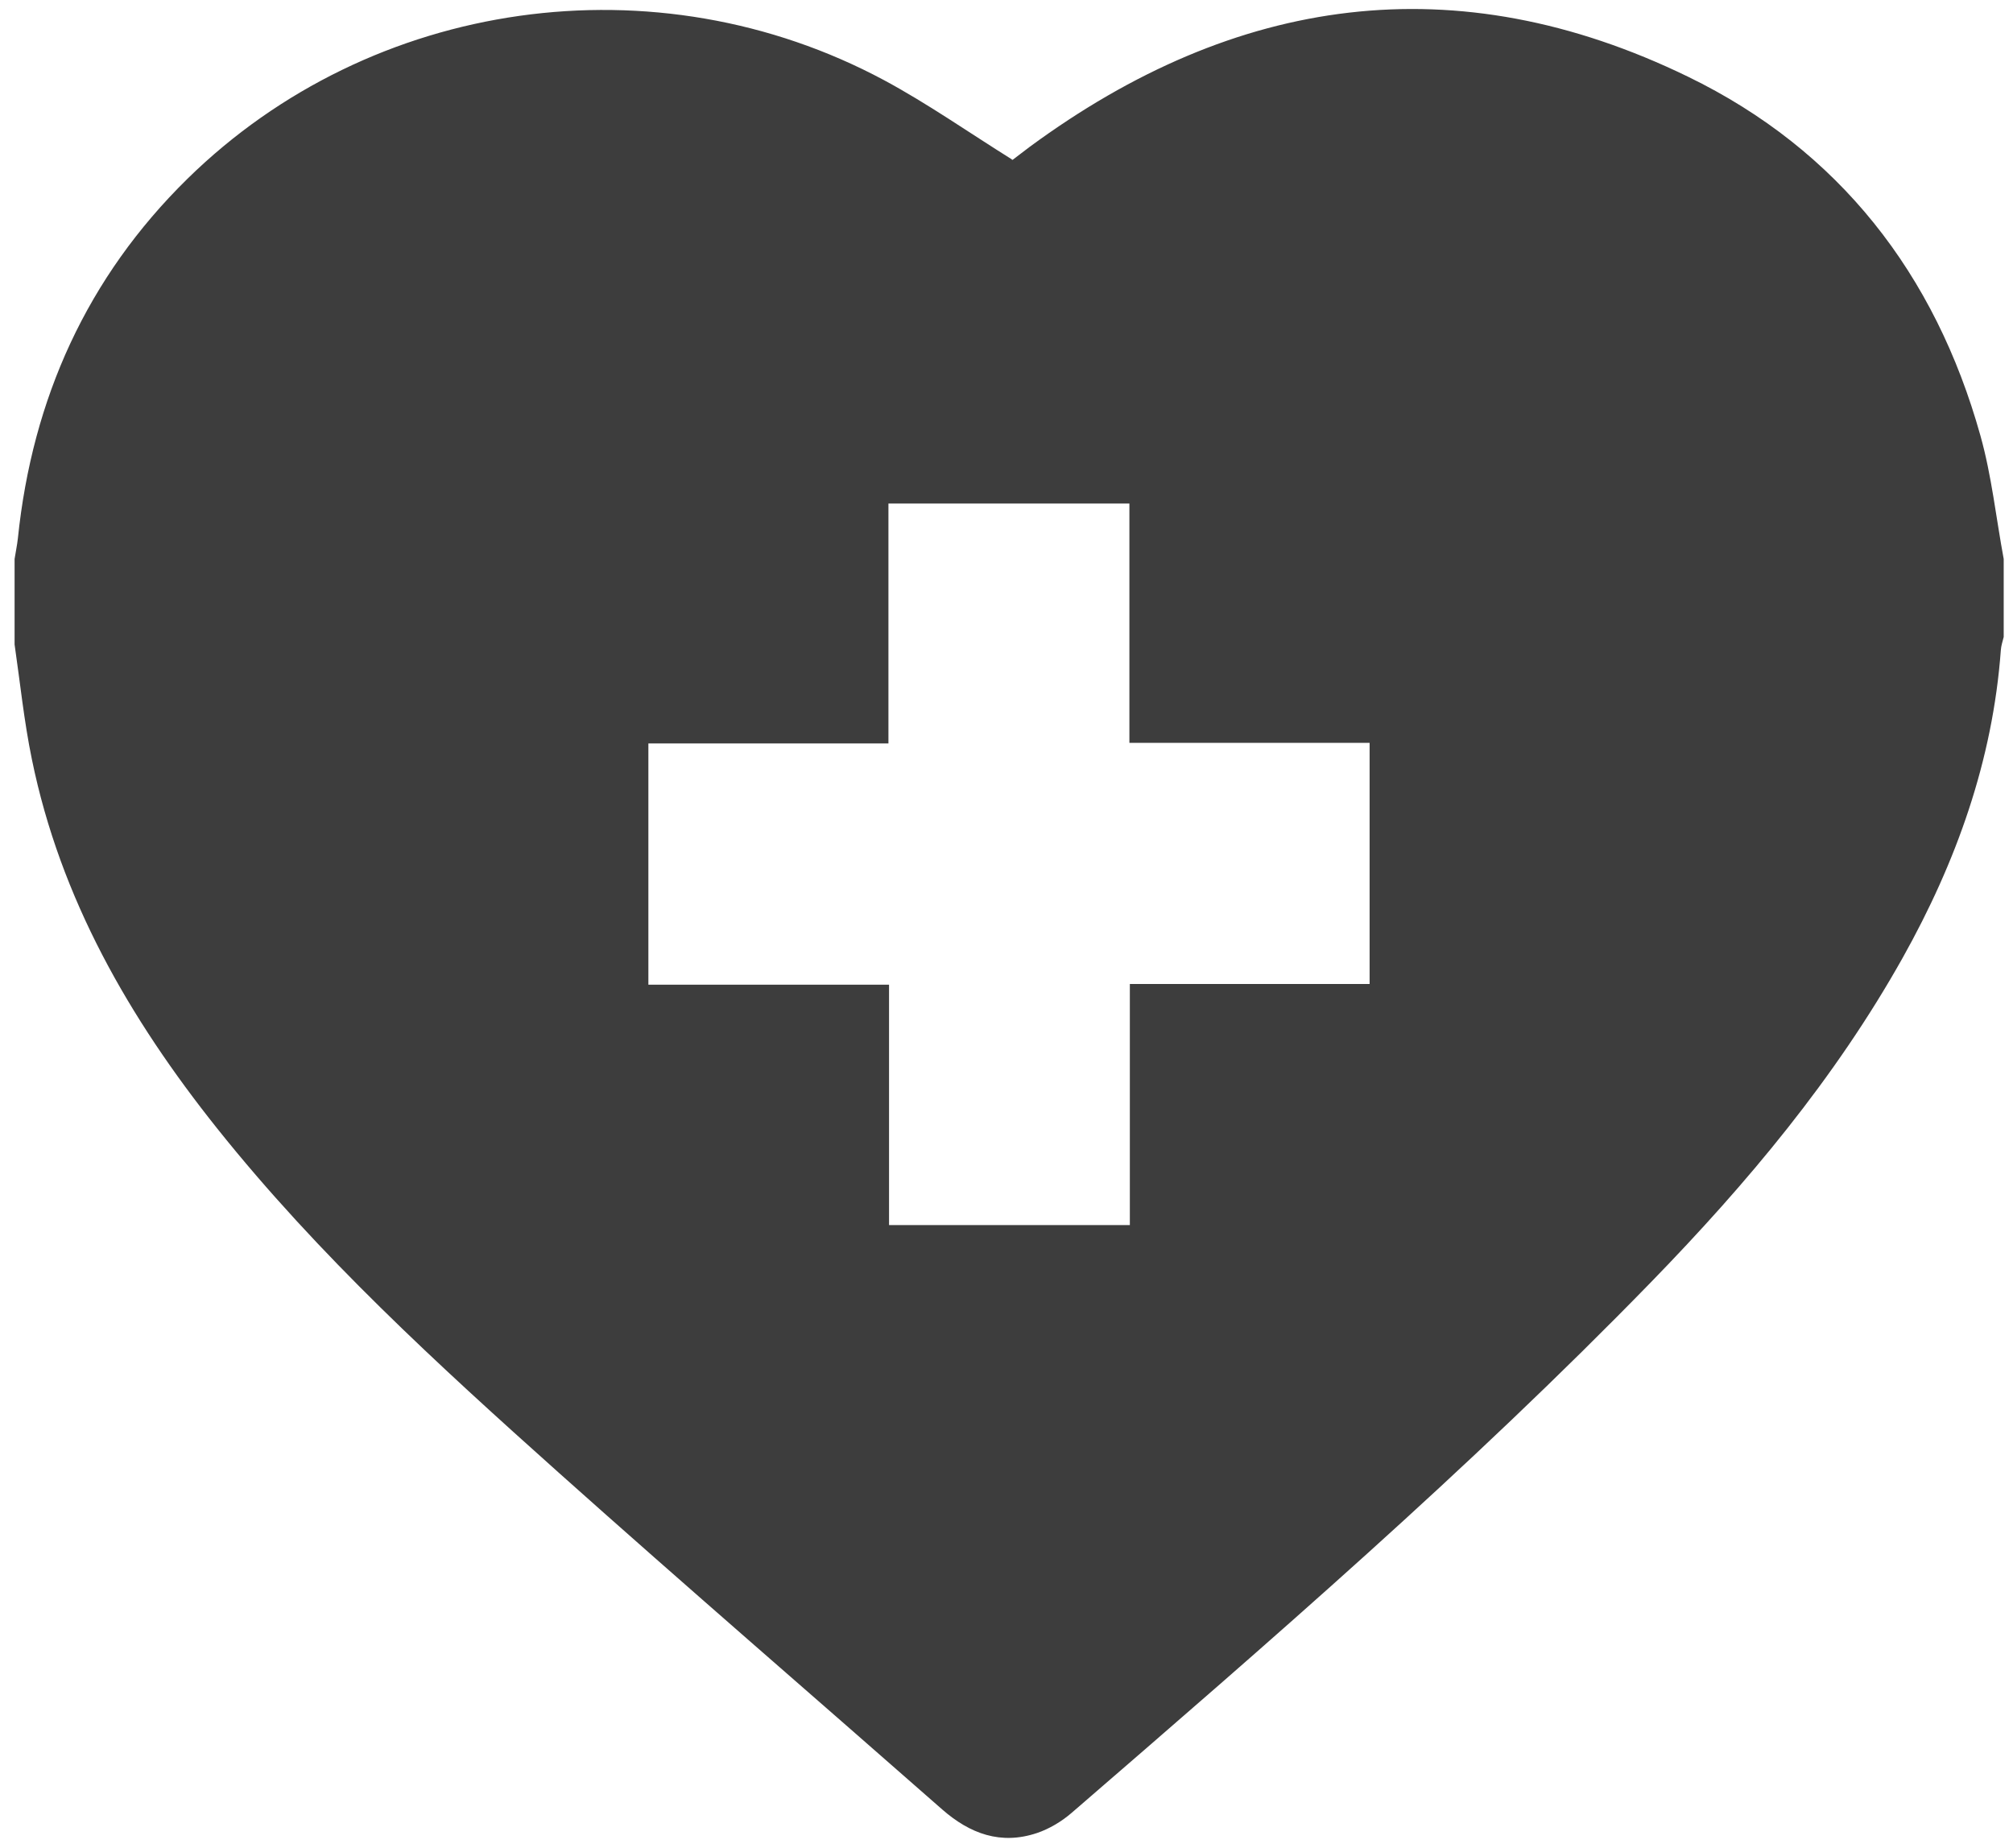
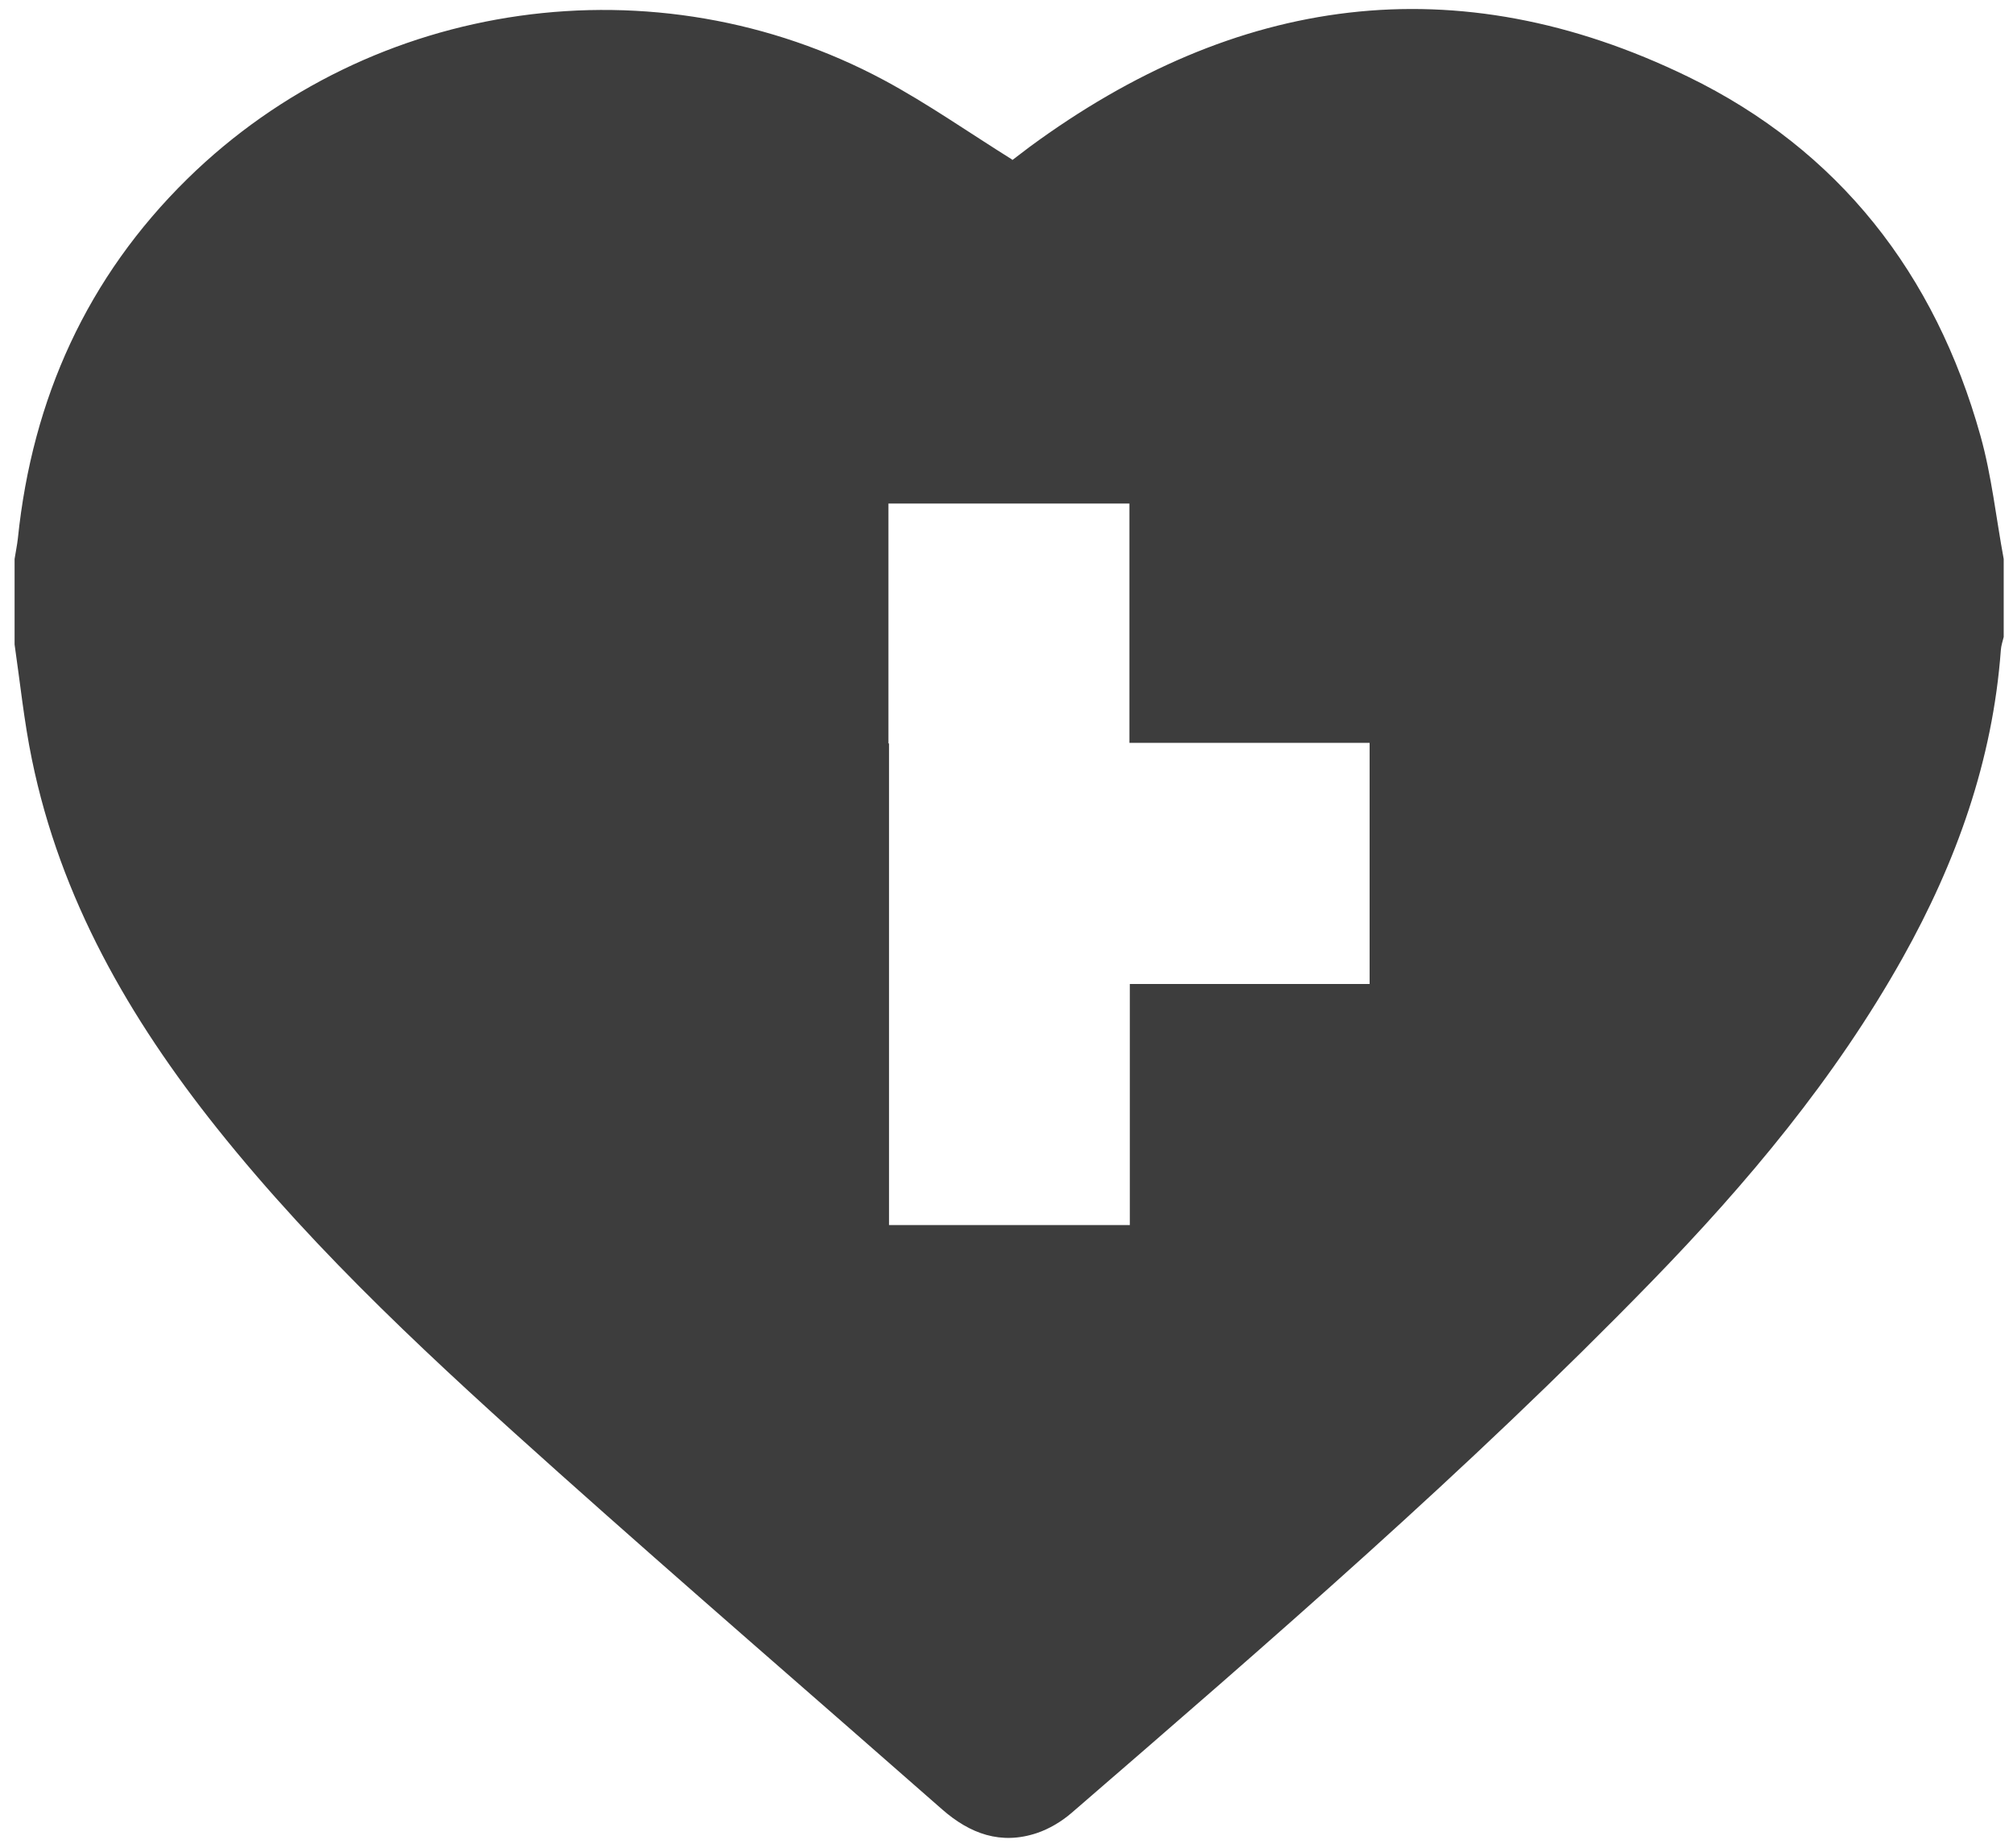
<svg xmlns="http://www.w3.org/2000/svg" width="134" height="123" viewBox="0 0 134 123" fill="none">
-   <path d="M133.381 37.228V42.398C133.311 42.688 133.211 42.978 133.191 43.268C132.651 50.618 130.231 57.368 126.661 63.748C122.161 71.778 116.301 78.768 109.921 85.328C97.741 97.848 84.541 109.258 71.341 120.668C70.671 121.248 69.851 121.738 69.021 122.018C66.621 122.818 64.571 122.067 62.721 120.447C54.211 112.967 45.631 105.568 37.181 98.018C29.151 90.838 21.201 83.567 14.451 75.108C8.611 67.787 4.021 59.828 2.121 50.538C1.601 48.018 1.341 45.448 0.971 42.898C0.971 40.998 0.971 39.108 0.971 37.208C1.041 36.748 1.141 36.288 1.191 35.828C2.151 26.538 5.801 18.457 12.471 11.907C24.751 -0.143 43.691 -2.792 58.851 5.338C61.751 6.898 64.471 8.807 67.401 10.637C67.261 10.687 67.351 10.677 67.411 10.637C67.791 10.357 68.161 10.057 68.541 9.777C82.241 -0.303 96.911 -2.412 112.371 5.108C122.411 9.988 128.821 18.228 131.831 28.998C132.581 31.668 132.871 34.468 133.381 37.208V37.228ZM59.141 49.487H43.161V65.547H59.181V81.547H75.211V65.498H91.171V49.447H75.181V33.518H59.141V49.498V49.487Z" fill="#3D3D3D" />
+   <path d="M133.381 37.228V42.398C133.311 42.688 133.211 42.978 133.191 43.268C132.651 50.618 130.231 57.368 126.661 63.748C122.161 71.778 116.301 78.768 109.921 85.328C97.741 97.848 84.541 109.258 71.341 120.668C70.671 121.248 69.851 121.738 69.021 122.018C66.621 122.818 64.571 122.067 62.721 120.447C54.211 112.967 45.631 105.568 37.181 98.018C29.151 90.838 21.201 83.567 14.451 75.108C8.611 67.787 4.021 59.828 2.121 50.538C1.601 48.018 1.341 45.448 0.971 42.898C0.971 40.998 0.971 39.108 0.971 37.208C1.041 36.748 1.141 36.288 1.191 35.828C2.151 26.538 5.801 18.457 12.471 11.907C24.751 -0.143 43.691 -2.792 58.851 5.338C61.751 6.898 64.471 8.807 67.401 10.637C67.261 10.687 67.351 10.677 67.411 10.637C67.791 10.357 68.161 10.057 68.541 9.777C82.241 -0.303 96.911 -2.412 112.371 5.108C122.411 9.988 128.821 18.228 131.831 28.998C132.581 31.668 132.871 34.468 133.381 37.208V37.228ZM59.141 49.487H43.161H59.181V81.547H75.211V65.498H91.171V49.447H75.181V33.518H59.141V49.498V49.487Z" fill="#3D3D3D" />
</svg>